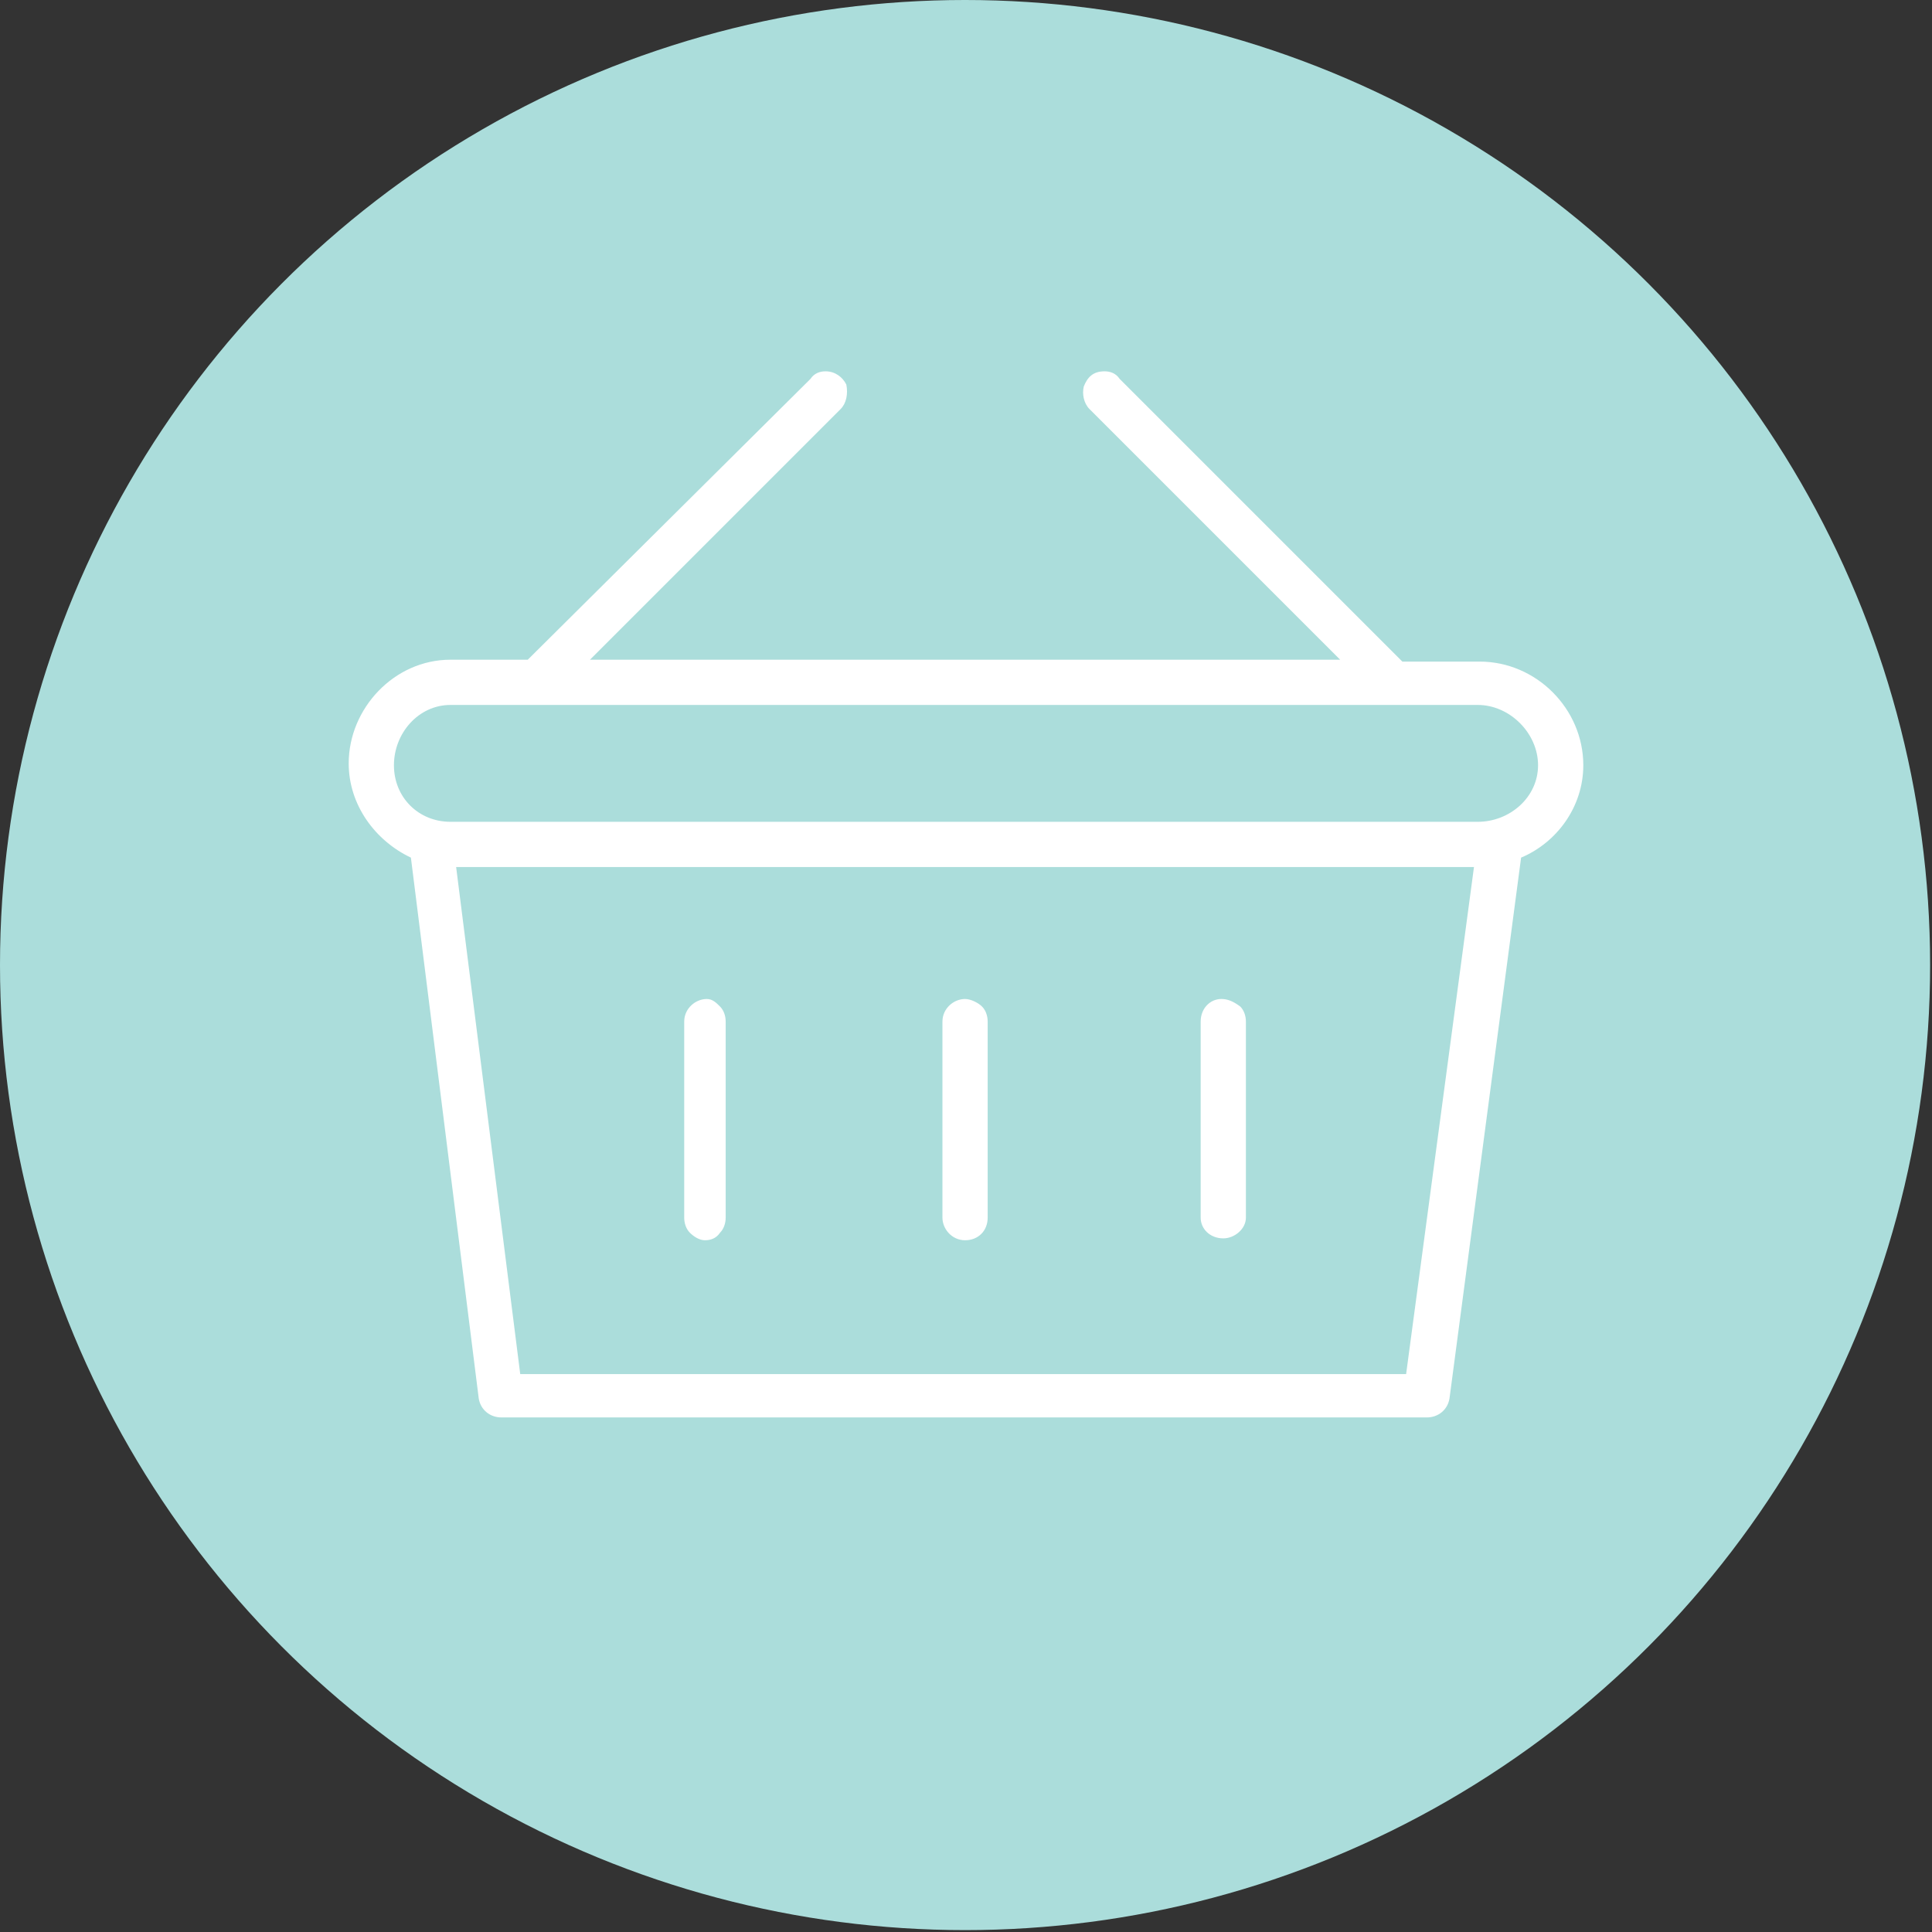
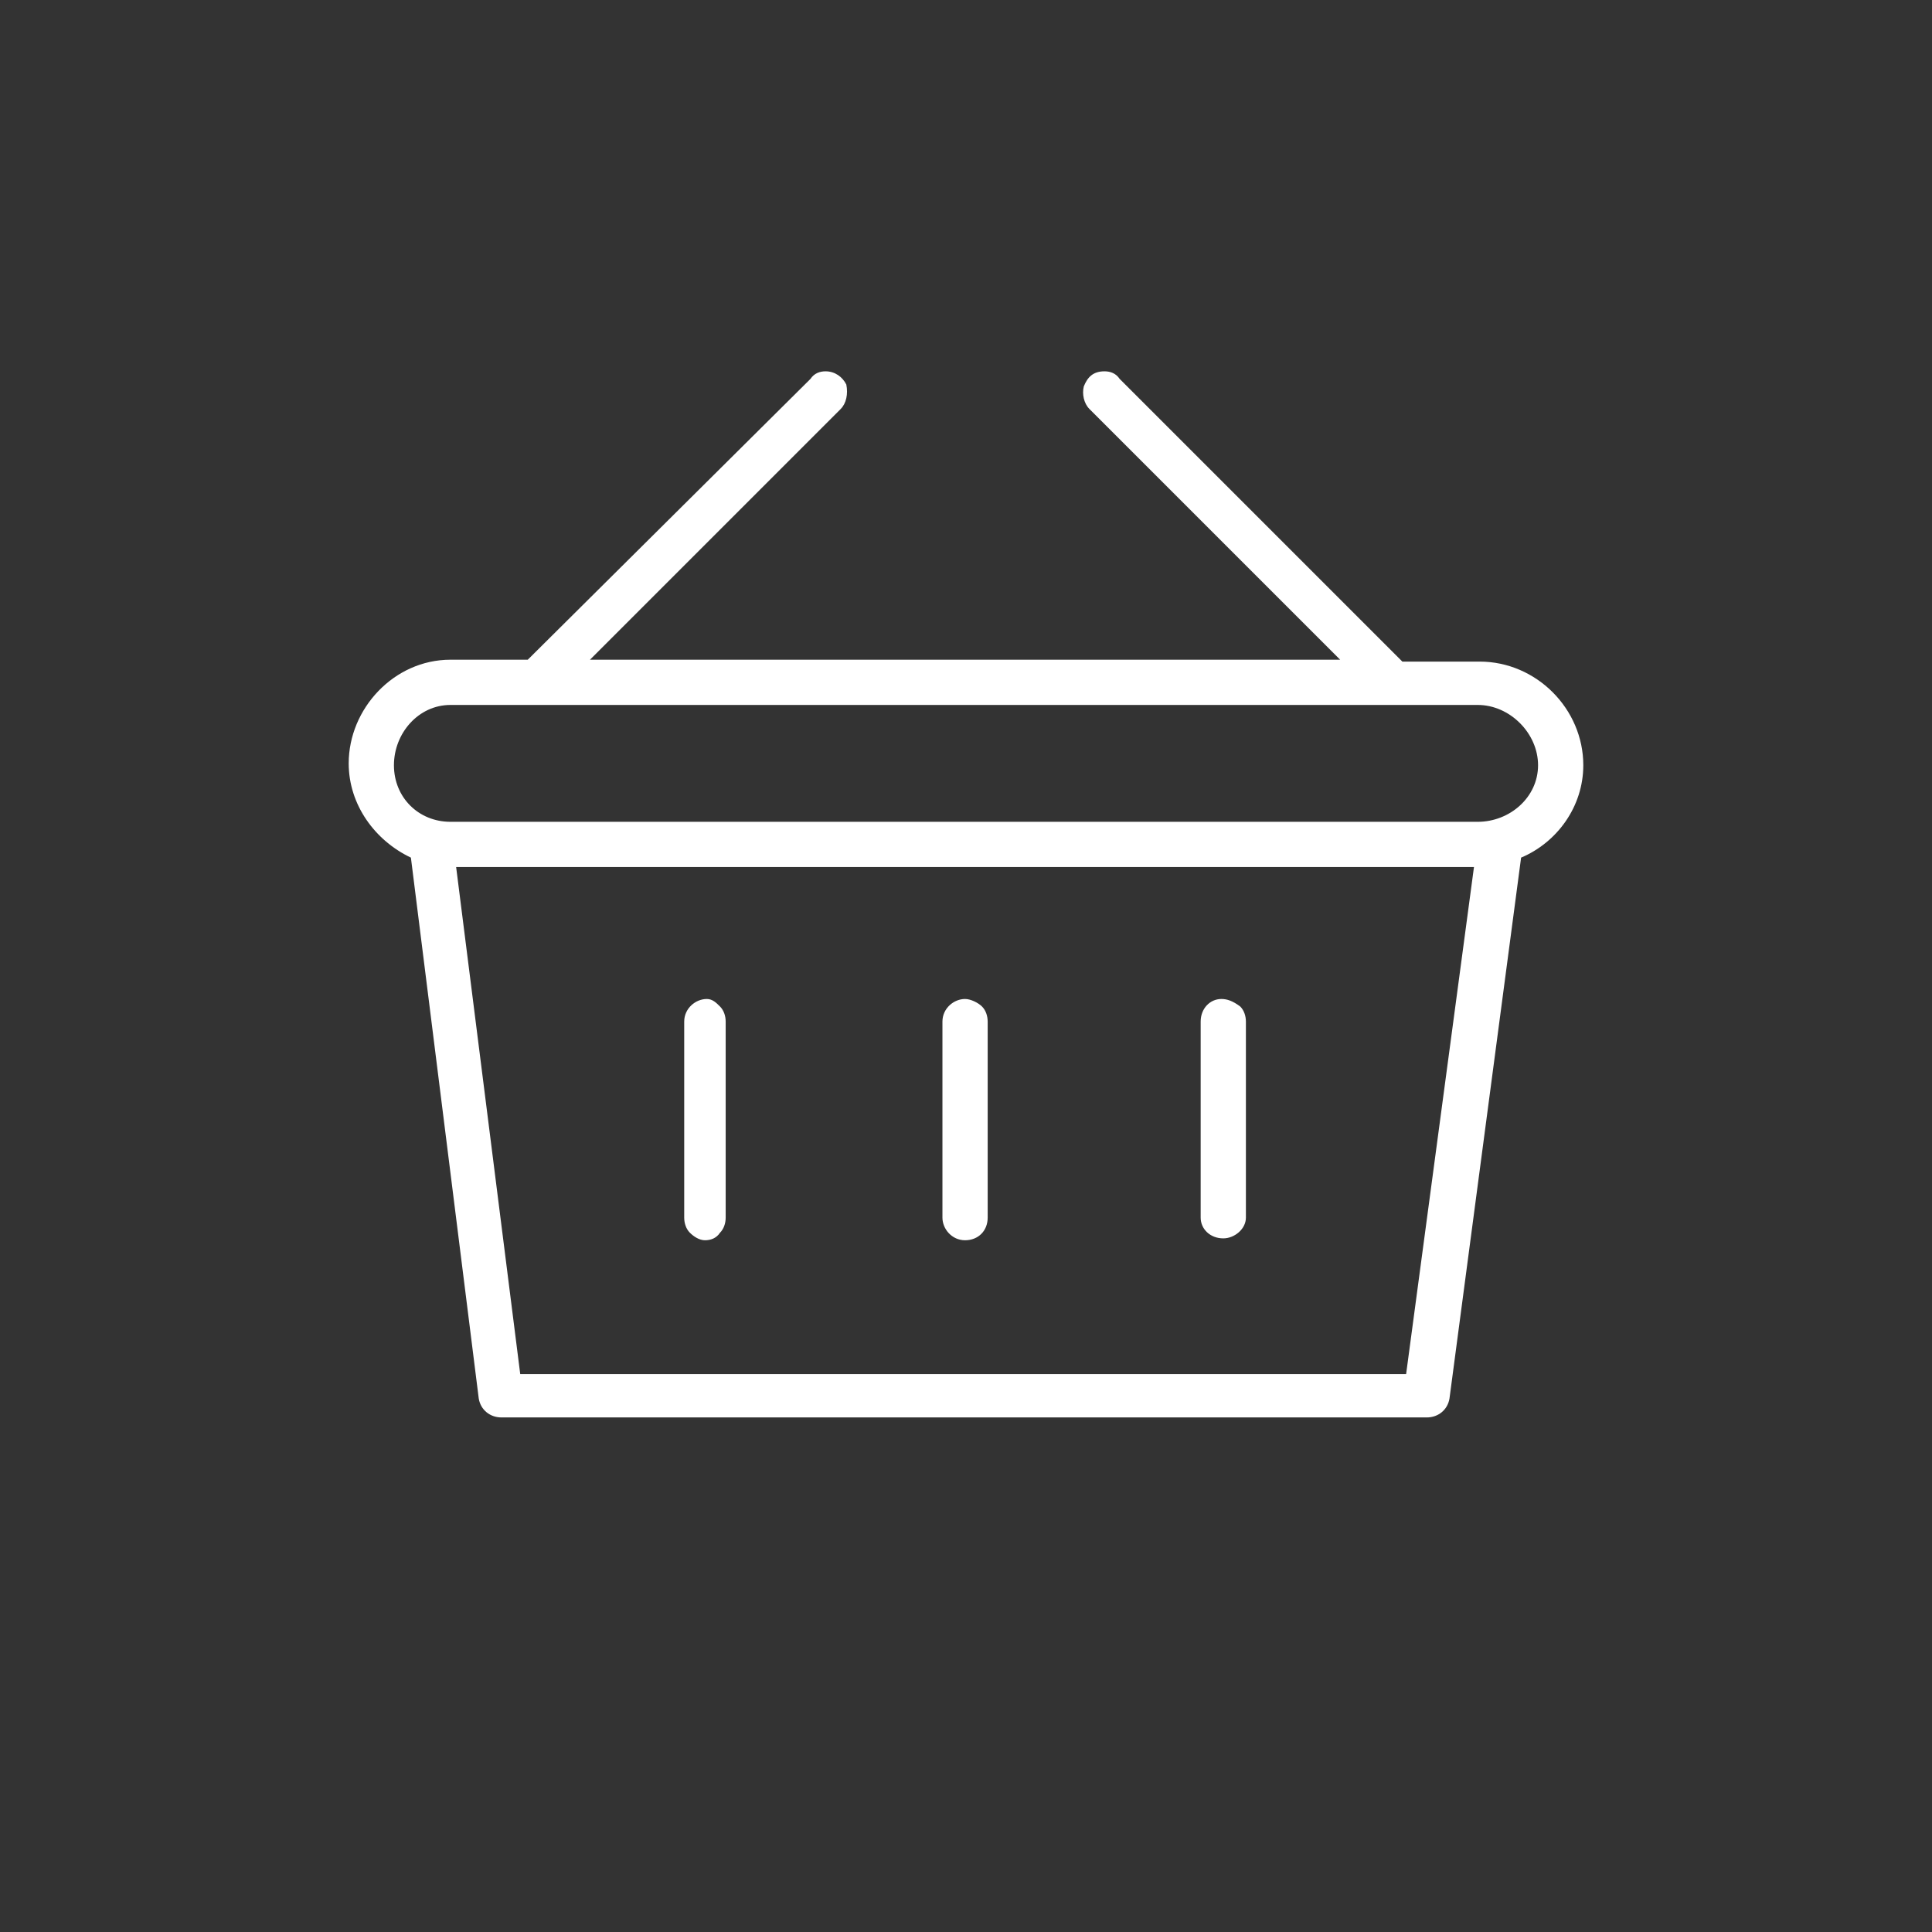
<svg xmlns="http://www.w3.org/2000/svg" version="1.1" id="Layer_1" x="0px" y="0px" viewBox="0 0 102.5 102.5" style="enable-background:new 0 0 102.5 102.5;" xml:space="preserve">
  <rect x="0" y="0" width="102.5" height="102.5" fill="#333333" stroke="none" />
  <style type="text/css">
	.st0{fill:#ABDDDB;}
	.st1{fill:#FFFFFF;}
</style>
-   <circle class="st0" cx="51.2" cy="51.2" r="51.2" />
  <g>
    <path class="st1" d="M58.6,19.7L58.6,19.7c-0.6,0-0.9,0.3-1.1,0.8c-0.1,0.4,0,0.9,0.3,1.2L71.1,35H31.3l13.3-13.3   c0.3-0.3,0.4-0.8,0.3-1.3c-0.2-0.4-0.6-0.7-1.1-0.7c-0.3,0-0.6,0.1-0.8,0.4L28,35h-4.1c-3,0-5.4,2.6-5.4,5.5c0,2.2,1.4,4.1,3.3,5   l3.6,28.7c0.1,0.6,0.6,1,1.2,1h49.1c0.6,0,1.1-0.4,1.2-1l3.8-28.7c1.9-0.8,3.3-2.7,3.3-4.9c0-3-2.5-5.5-5.5-5.5h-4.1l-15-15   C59.2,19.8,58.9,19.7,58.6,19.7L58.6,19.7z M23.9,37.4h54.5c1.7,0,3.2,1.5,3.2,3.2s-1.5,3-3.2,3H23.9c-1.7,0-3-1.3-3-3   S22.2,37.4,23.9,37.4z M24.2,46h54l-3.6,26.9h-47L24.2,46z M37.5,53c-0.6,0-1.2,0.5-1.2,1.2v10.4c0,0.3,0.1,0.6,0.3,0.8   c0.2,0.2,0.5,0.4,0.8,0.4s0.6-0.1,0.8-0.4c0.2-0.2,0.3-0.5,0.3-0.8V54.2c0-0.3-0.1-0.6-0.3-0.8S37.8,53,37.5,53L37.5,53z M51.2,53   L51.2,53c-0.6,0-1.2,0.5-1.2,1.2v10.4c0,0.6,0.5,1.2,1.2,1.2s1.2-0.5,1.2-1.2V54.2c0-0.3-0.1-0.6-0.3-0.8S51.5,53,51.2,53L51.2,53z    M64.8,53L64.8,53c-0.6,0-1.1,0.5-1.1,1.2v10.4c0,0.6,0.5,1.1,1.2,1.1c0.6,0,1.2-0.5,1.2-1.1V54.2c0-0.3-0.1-0.6-0.3-0.8   C65.4,53.1,65.1,53,64.8,53L64.8,53z" />
  </g>
</svg>